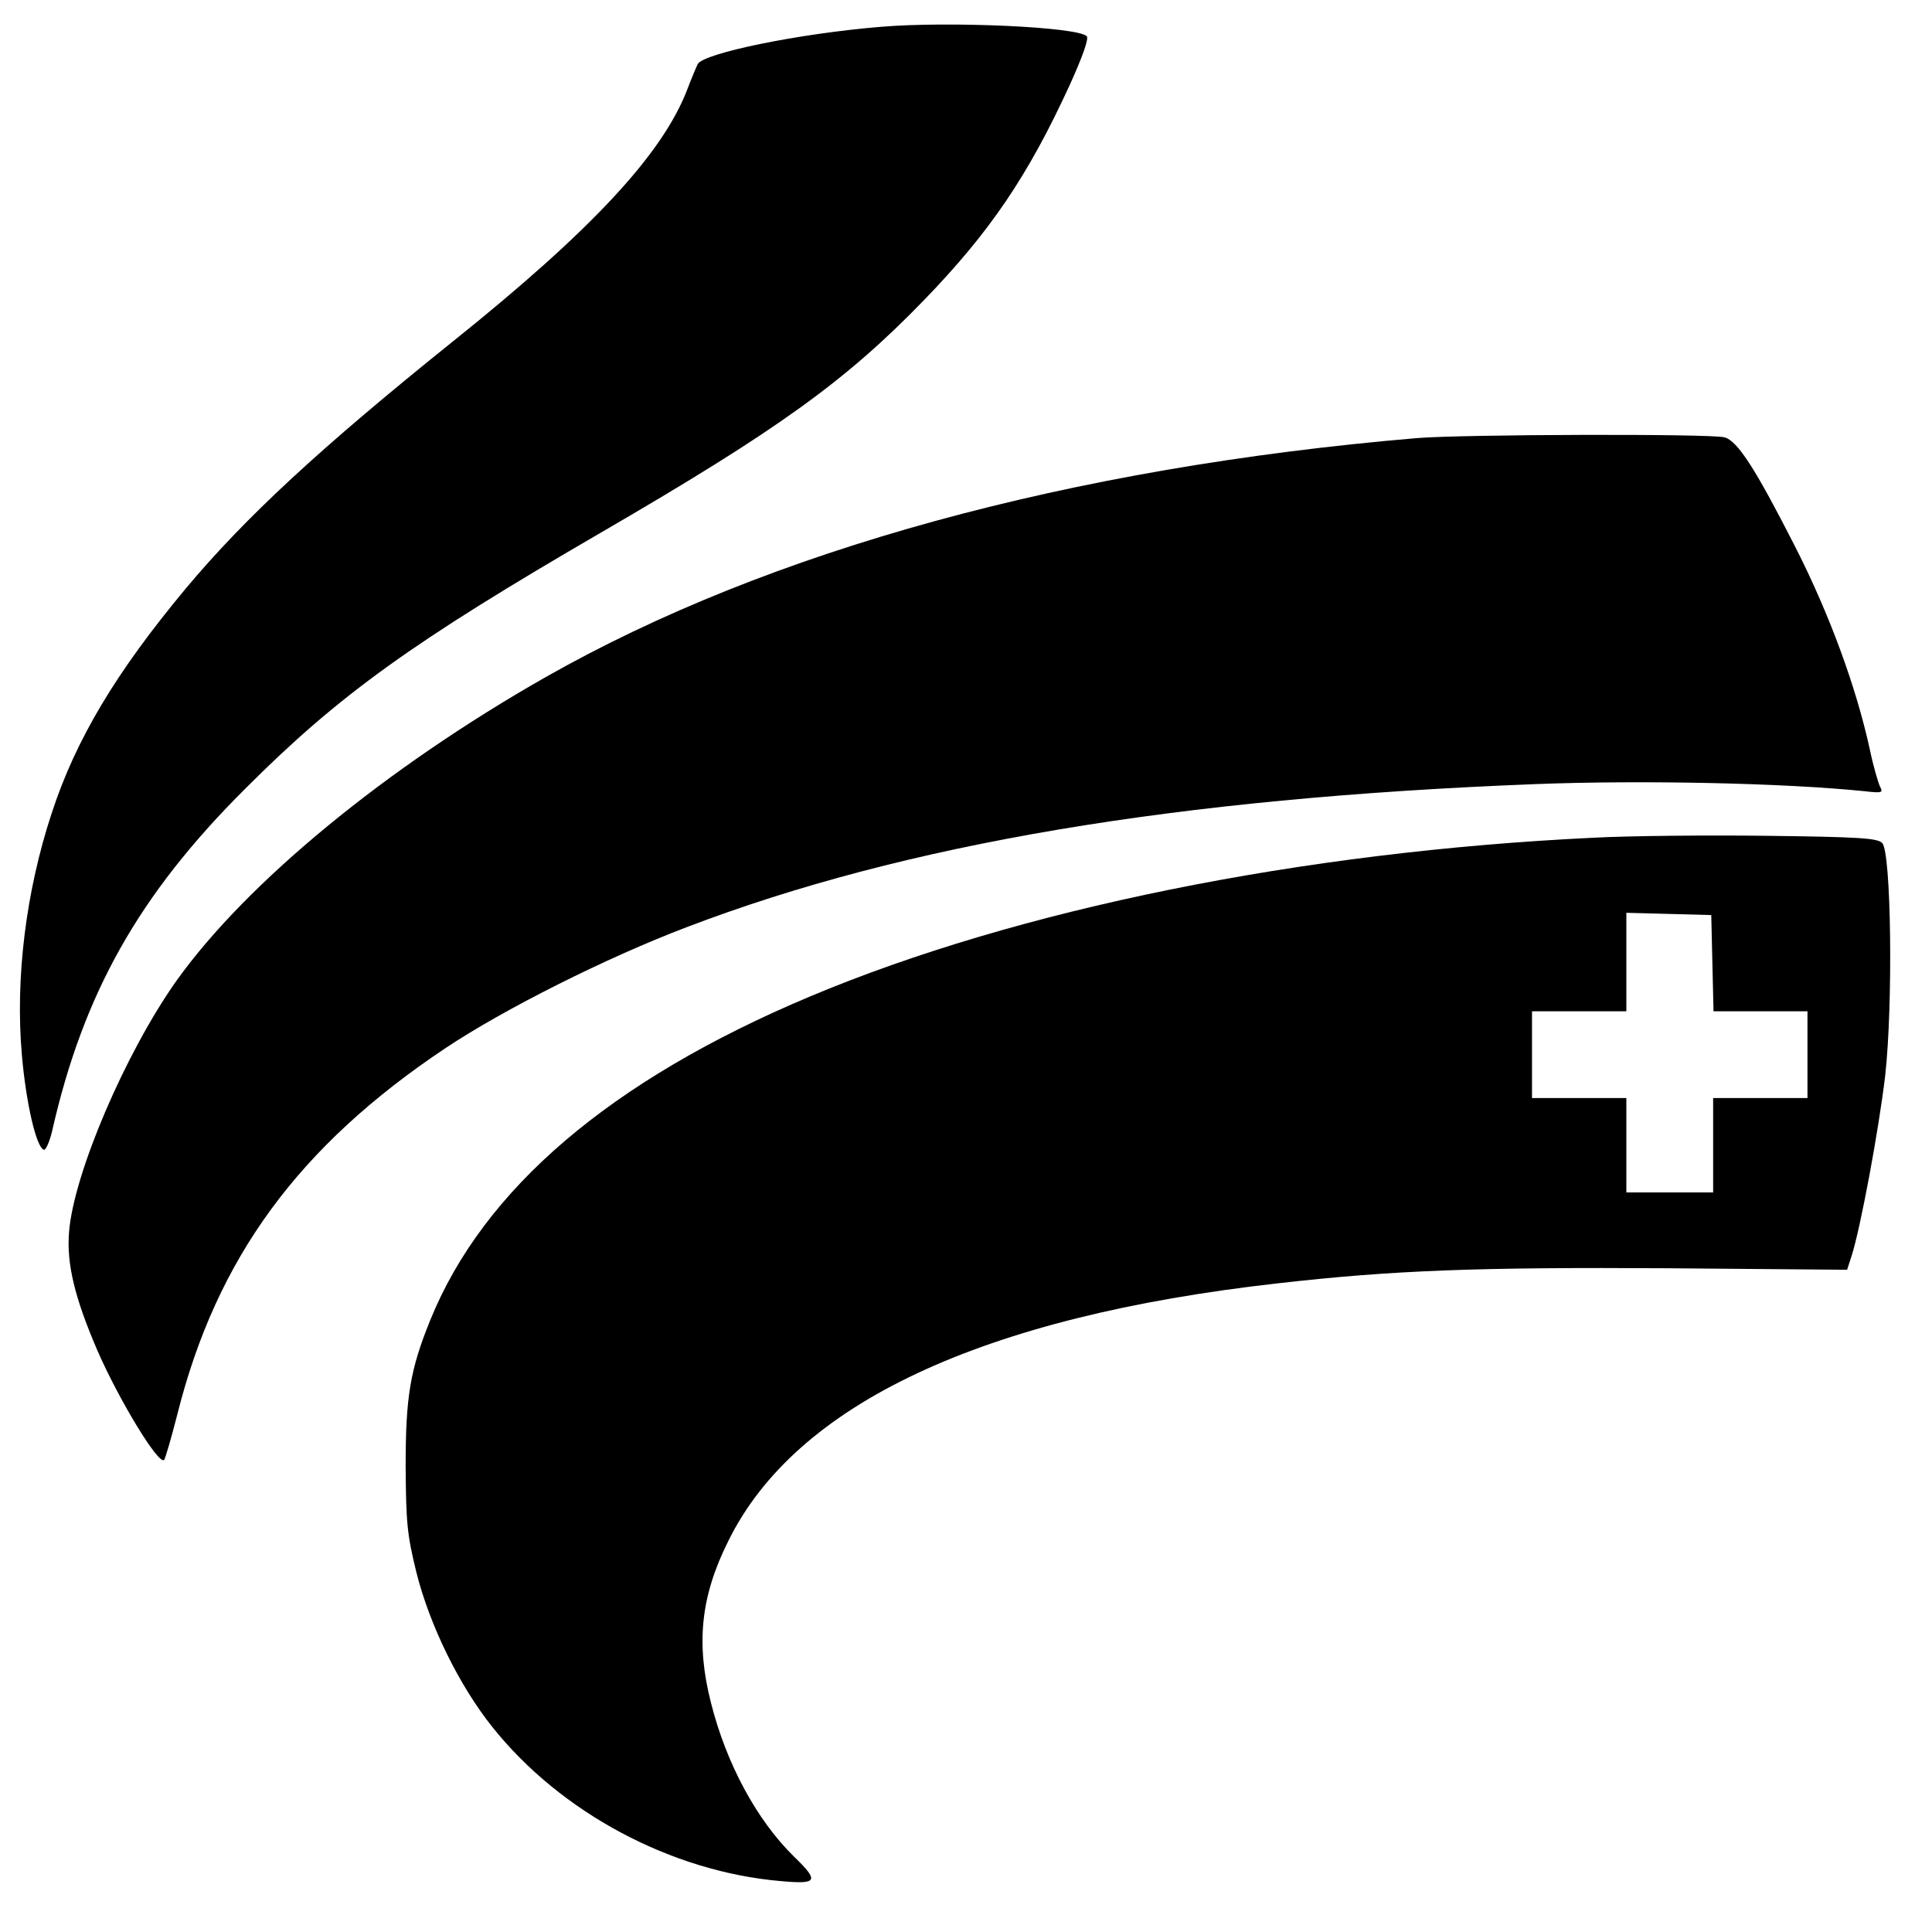
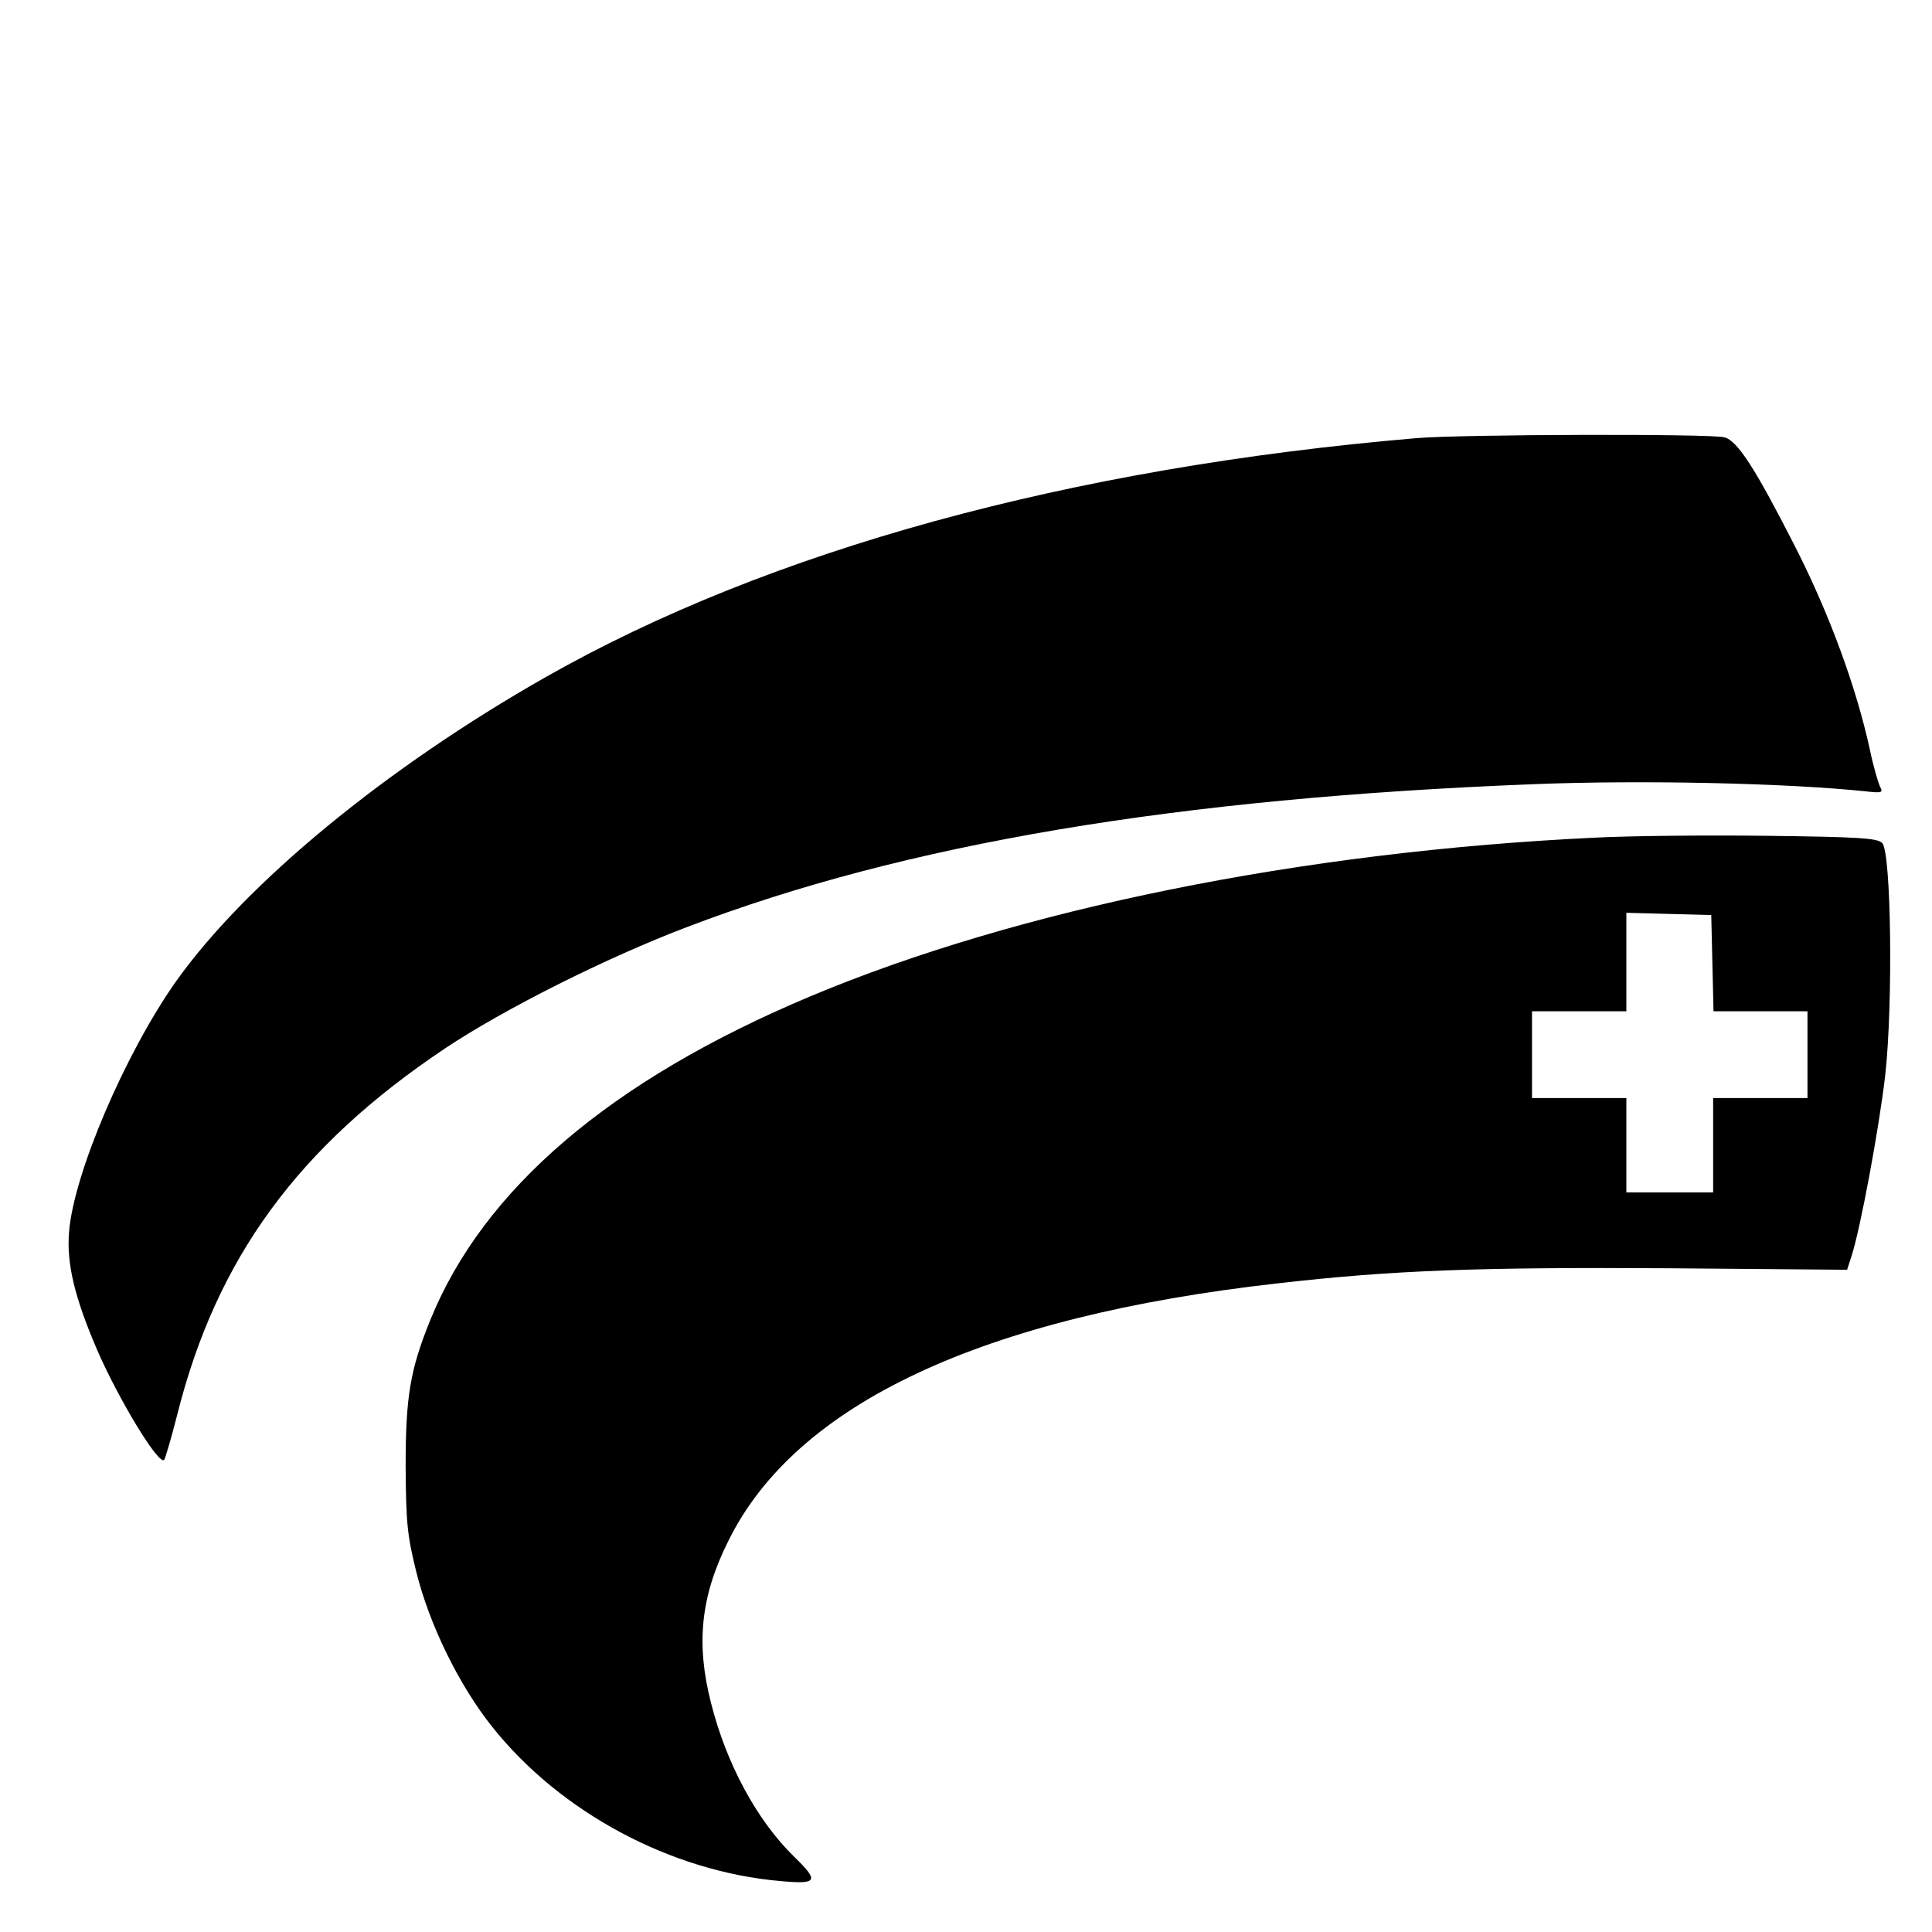
<svg xmlns="http://www.w3.org/2000/svg" version="1.0" width="512pt" height="512pt" viewBox="0 0 512 512" preserveAspectRatio="xMidYMid meet">
  <g transform="translate(0,512) scale(0.1,-0.1)" fill="#000000" stroke="none">
-     <path d="M2335 5049 c-219 -18 -471 -70 -486 -99 -4 -8 -17 -39 -28 -68 -66 -171 -253 -372 -621 -667 -351 -282 -549 -465 -708 -655 -184 -221 -291 -399 -355 -595 -68 -206 -97 -437 -79 -641 11 -127 38 -244 58 -251 5 -2 15 20 22 49 83 366 230 627 512 908 249 249 442 388 945 680 468 272 646 400 855 616 173 179 274 327 385 569 34 75 51 123 45 129 -25 25 -366 40 -545 25z" />
    <path d="M3755 3959 c-919 -78 -1717 -297 -2310 -634 -422 -240 -792 -544 -978 -805 -135 -191 -272 -511 -284 -665 -7 -84 15 -175 76 -316 56 -128 161 -302 176 -288 3 4 19 58 35 121 104 414 321 710 710 970 156 104 427 240 640 321 579 221 1297 342 2248 379 284 11 662 3 875 -19 45 -5 48 -4 39 13 -5 11 -18 55 -27 99 -36 164 -106 356 -197 535 -105 206 -153 282 -188 291 -36 10 -695 8 -815 -2z" />
-     <path d="M4224 2900 c-775 -37 -1526 -189 -2078 -421 -528 -222 -865 -510 -1006 -858 -53 -131 -65 -202 -65 -386 1 -151 4 -182 28 -280 35 -141 114 -302 202 -412 181 -227 474 -383 763 -408 99 -9 104 -1 36 65 -98 96 -179 245 -220 408 -40 157 -27 282 46 428 179 364 673 595 1456 683 306 35 533 43 1034 40 l475 -4 12 37 c23 71 72 333 89 478 21 189 16 592 -8 616 -13 13 -62 16 -304 19 -159 2 -366 0 -460 -5z m314 -332 l3 -128 124 0 125 0 0 -115 0 -115 -125 0 -125 0 0 -125 0 -125 -115 0 -115 0 0 125 0 125 -125 0 -125 0 0 115 0 115 125 0 125 0 0 130 0 131 113 -3 112 -3 3 -127z" />
+     <path d="M4224 2900 c-775 -37 -1526 -189 -2078 -421 -528 -222 -865 -510 -1006 -858 -53 -131 -65 -202 -65 -386 1 -151 4 -182 28 -280 35 -141 114 -302 202 -412 181 -227 474 -383 763 -408 99 -9 104 -1 36 65 -98 96 -179 245 -220 408 -40 157 -27 282 46 428 179 364 673 595 1456 683 306 35 533 43 1034 40 l475 -4 12 37 c23 71 72 333 89 478 21 189 16 592 -8 616 -13 13 -62 16 -304 19 -159 2 -366 0 -460 -5m314 -332 l3 -128 124 0 125 0 0 -115 0 -115 -125 0 -125 0 0 -125 0 -125 -115 0 -115 0 0 125 0 125 -125 0 -125 0 0 115 0 115 125 0 125 0 0 130 0 131 113 -3 112 -3 3 -127z" />
  </g>
</svg>